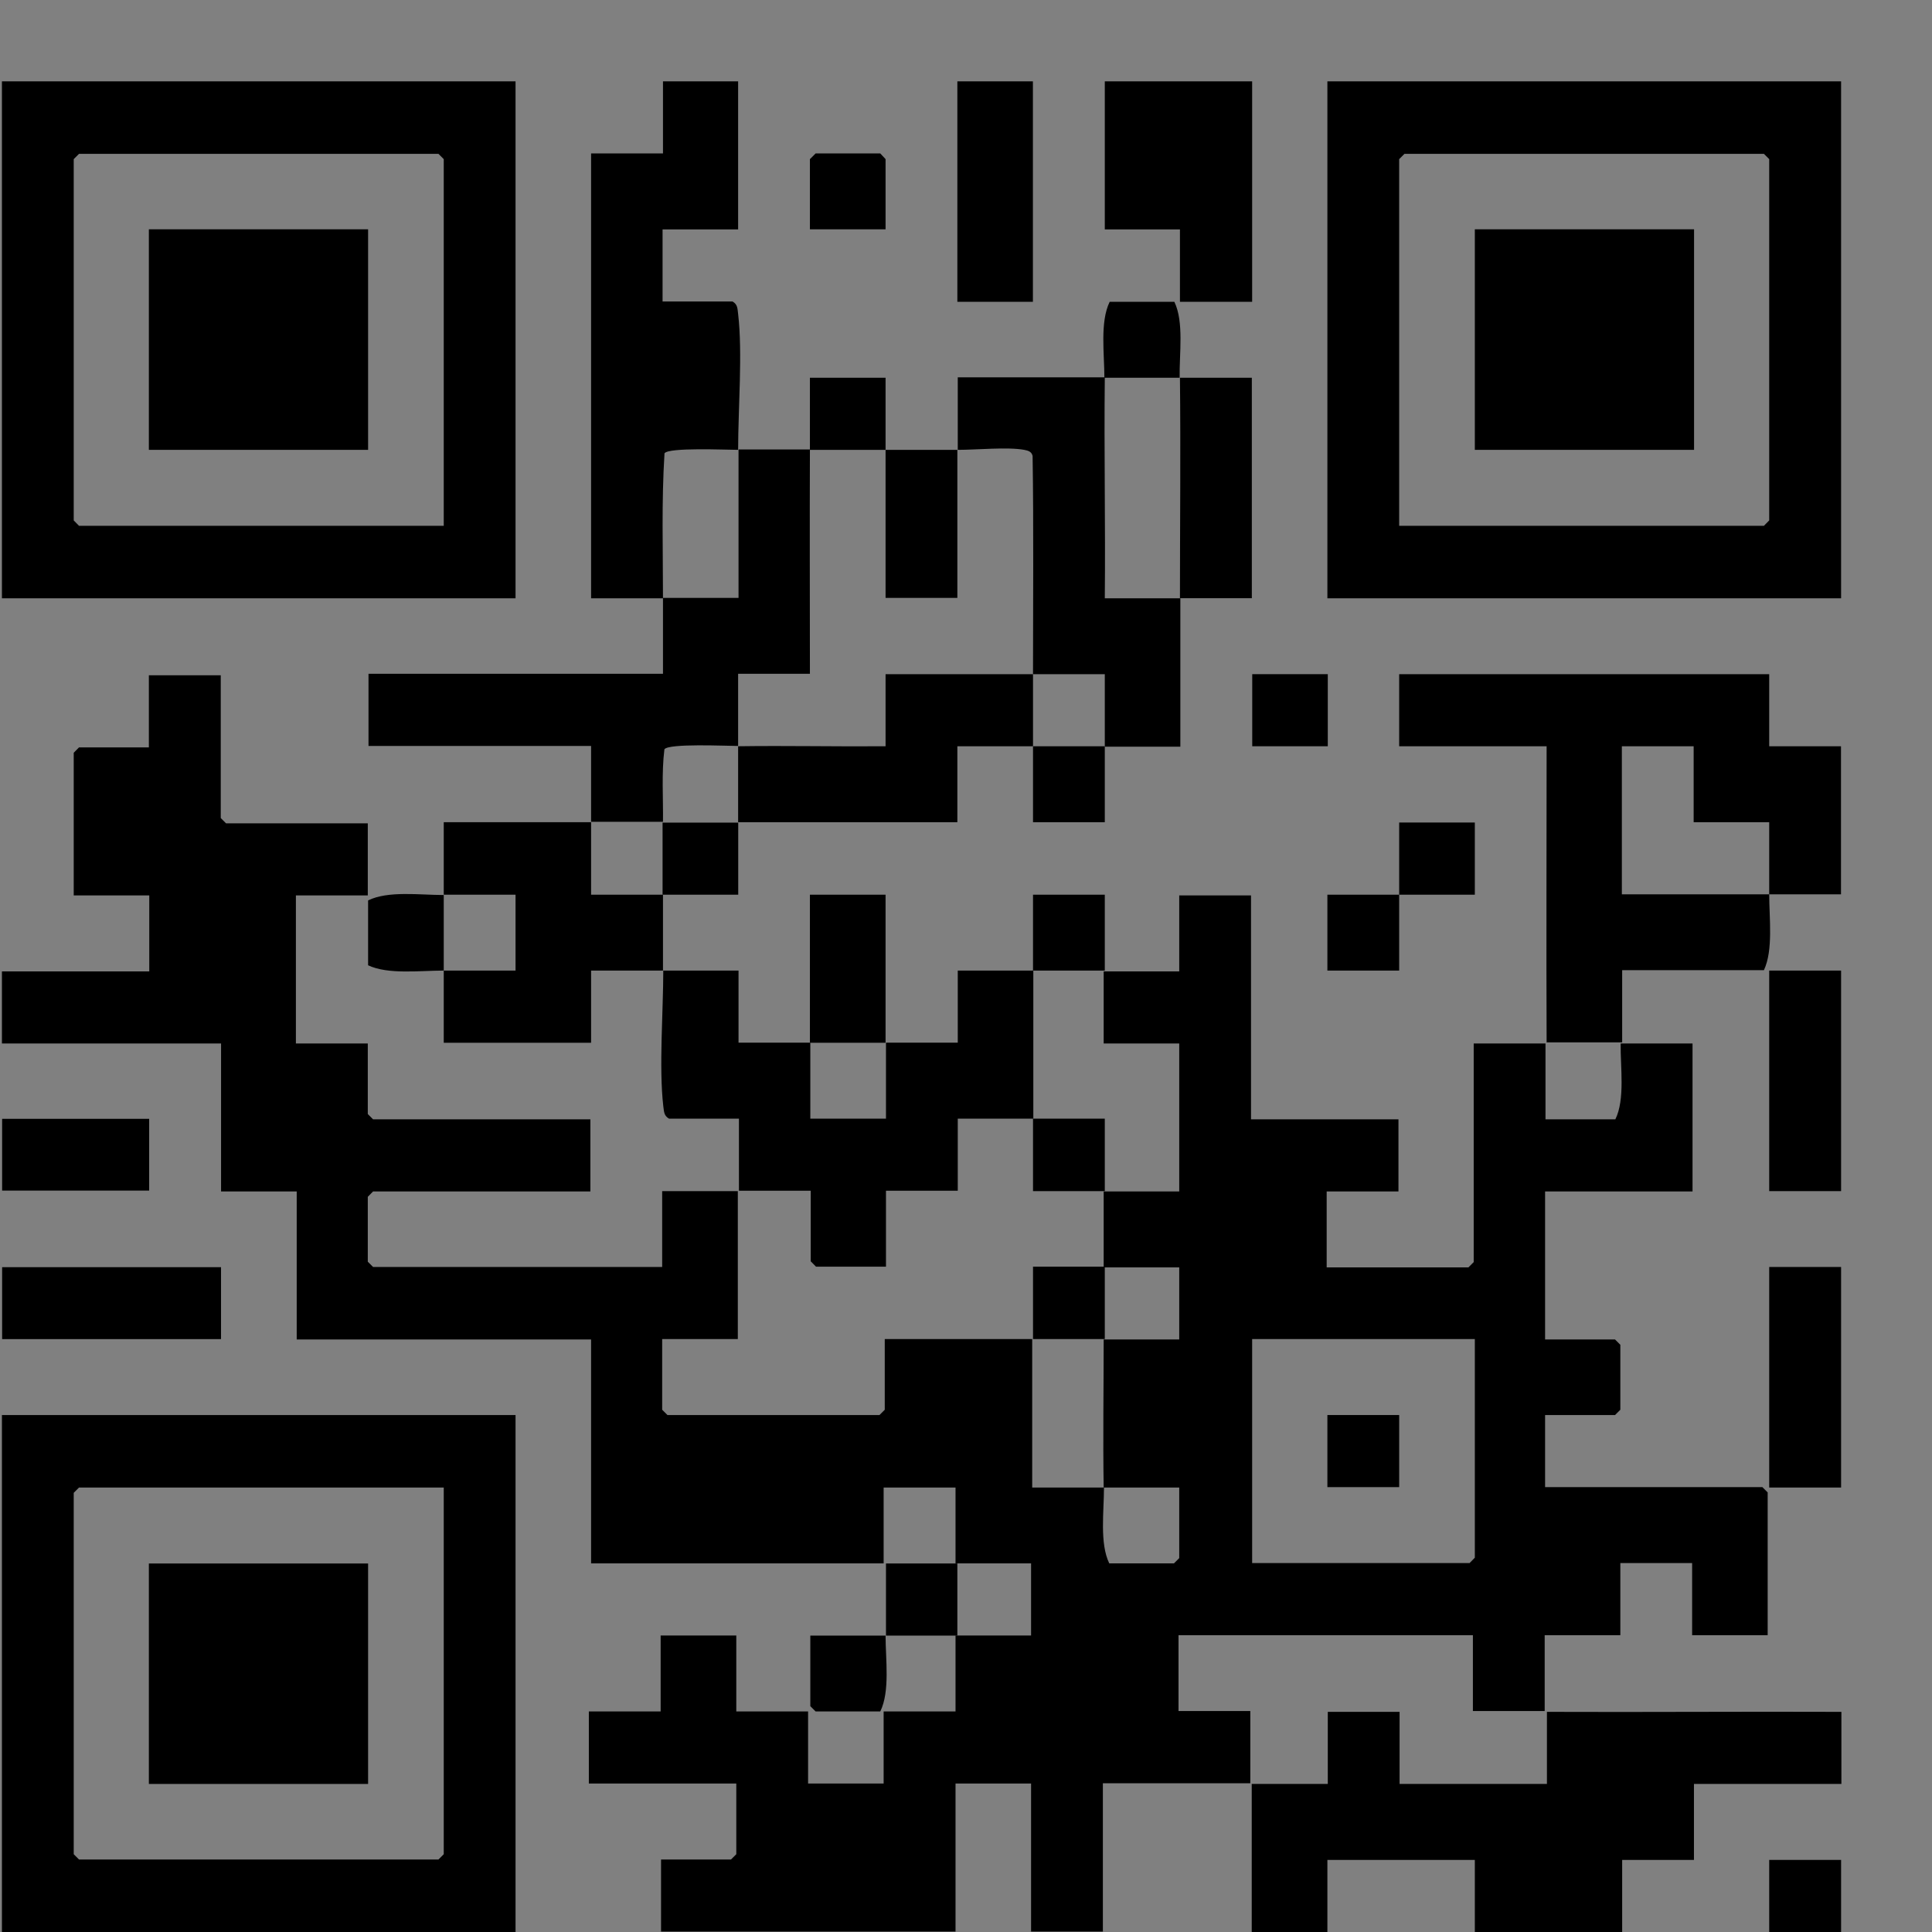
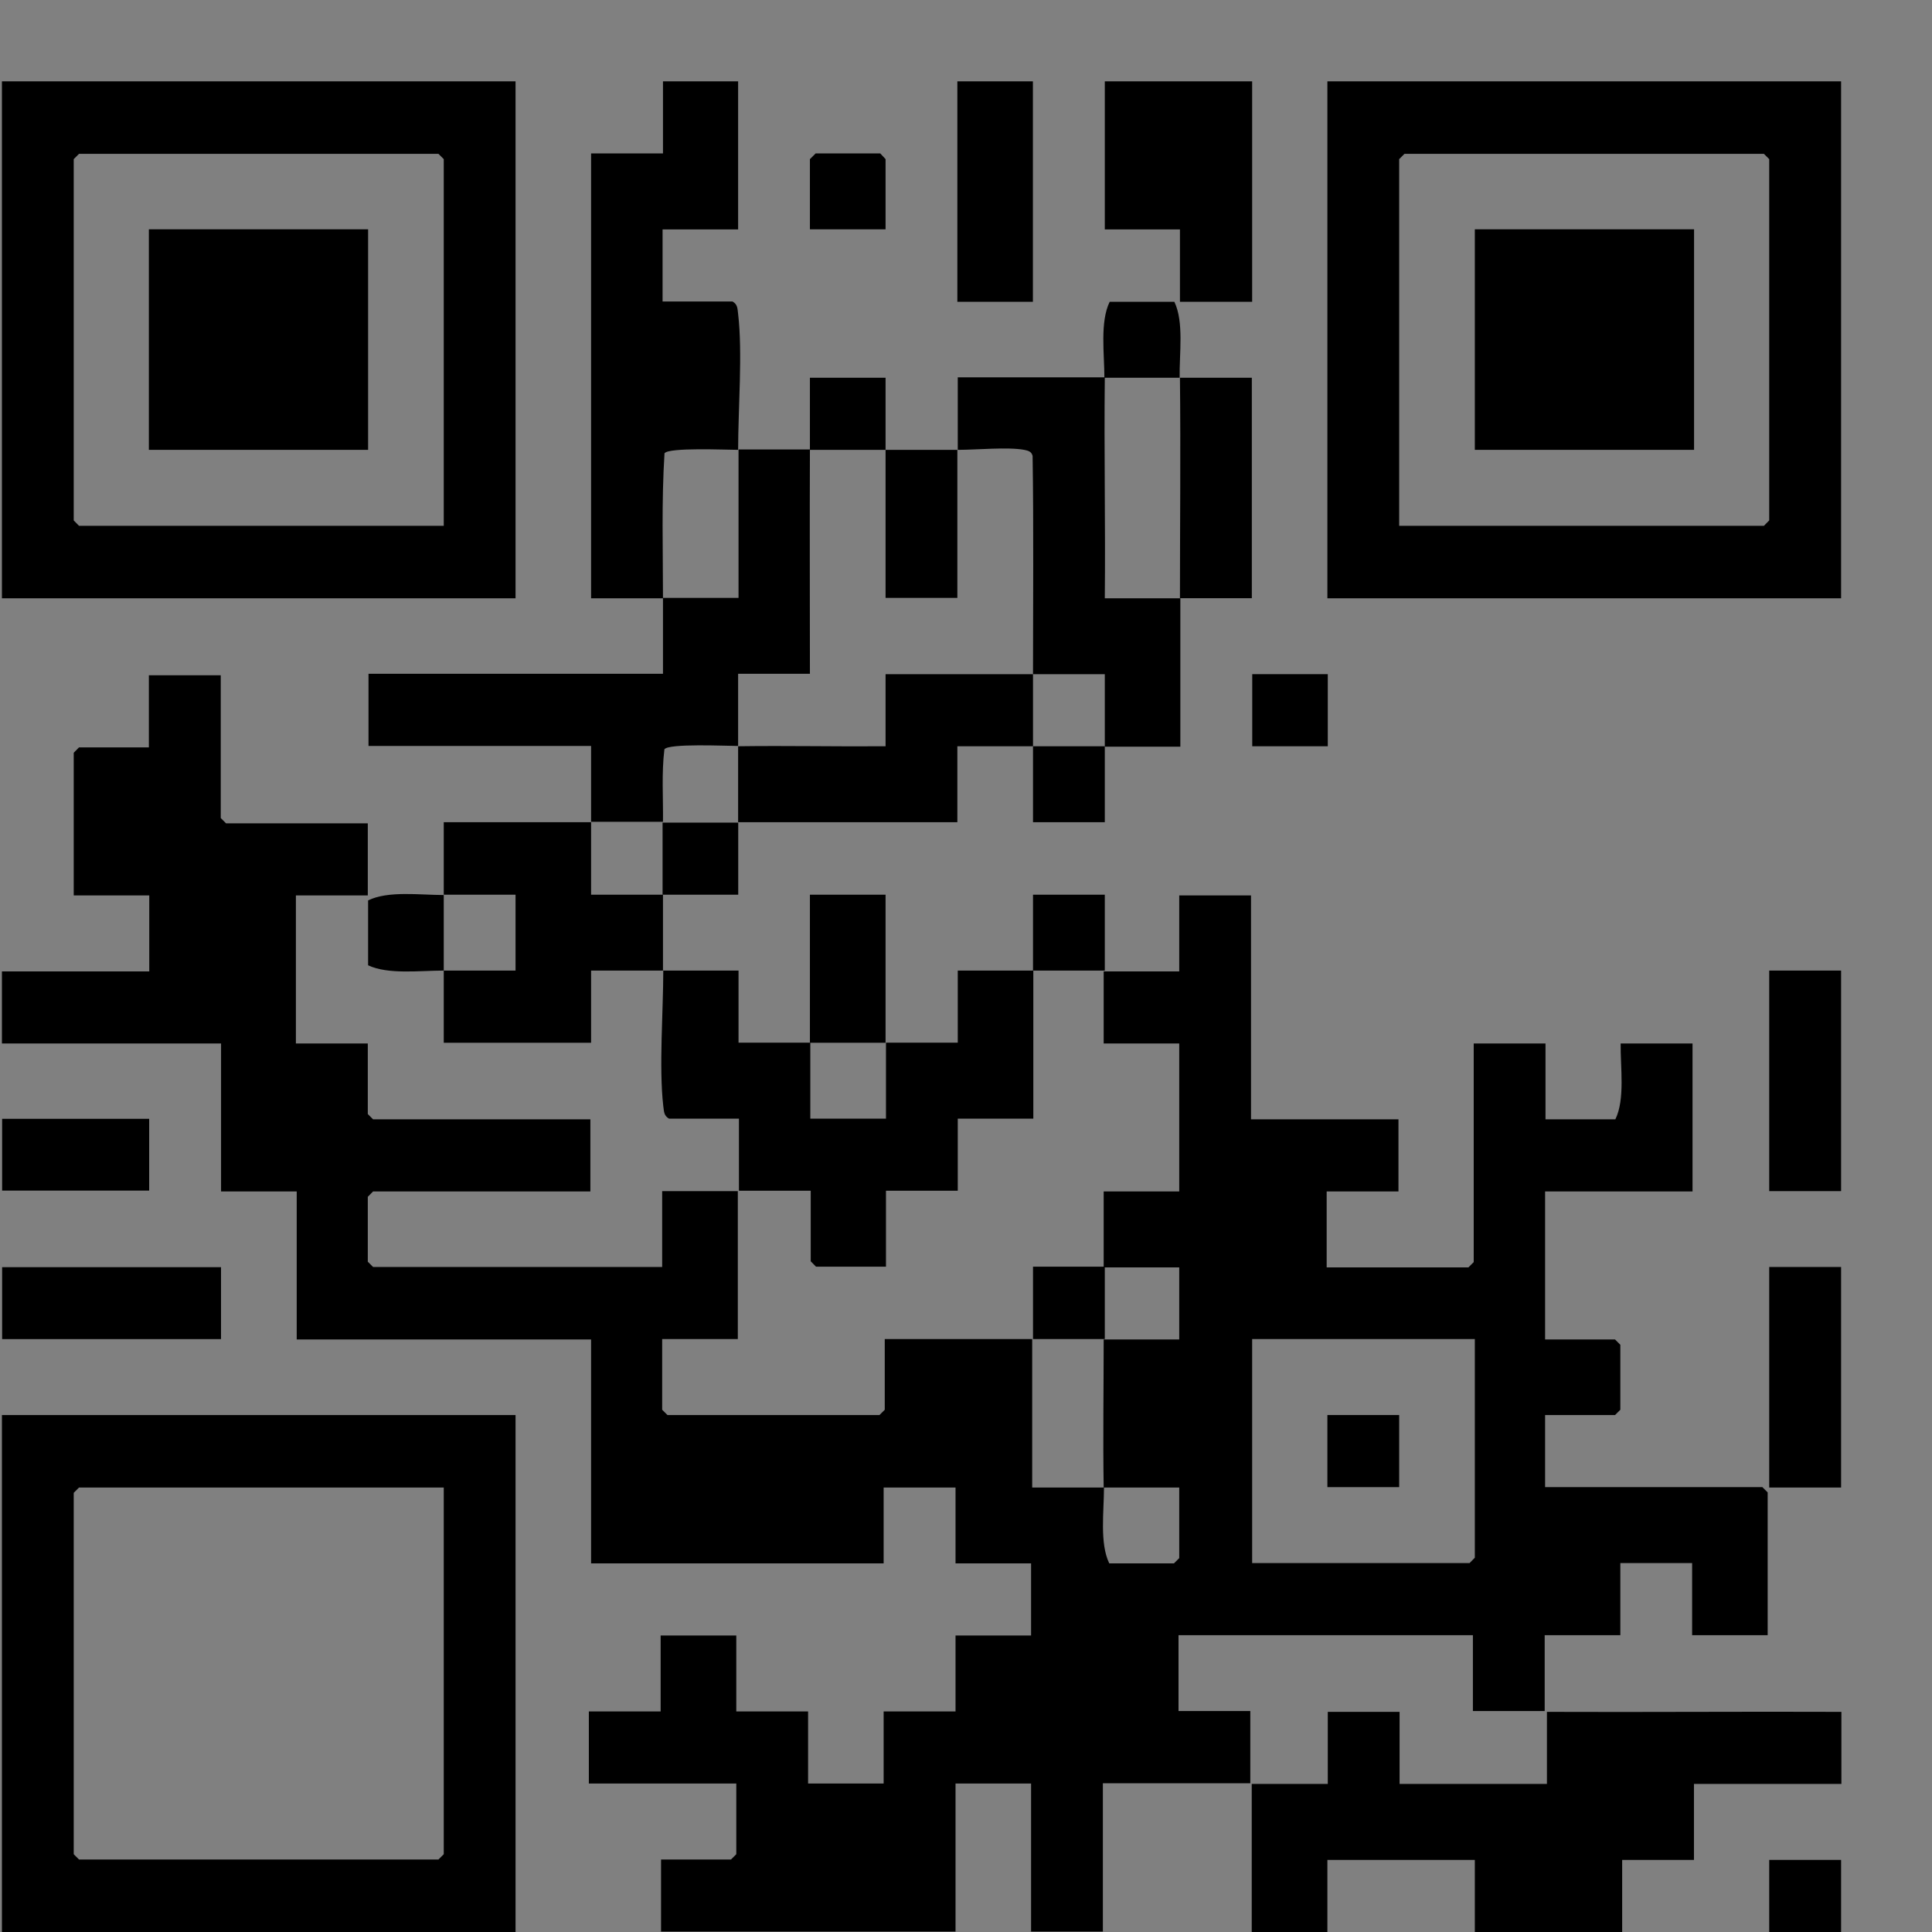
<svg xmlns="http://www.w3.org/2000/svg" width="19" height="19" viewBox="0 0 19 19" fill="none">
  <rect x="0" y="0" width="19" height="19" fill="#808080" stroke="none" />
  <g clip-path="url(#clip0_2512_1763)">
-     <path d="M15.21 10.254C15.206 9.284 15.21 8.31 15.21 7.339H13.76V6.63H17.399V7.339H18.105V8.795H17.399C17.399 8.56 17.399 8.321 17.399 8.086H16.656V7.339H15.95V8.795H17.399C17.399 9.03 17.44 9.343 17.347 9.541H15.953C15.953 9.776 15.953 10.015 15.953 10.251C15.708 10.251 15.459 10.251 15.21 10.251V10.254Z" fill="black" />
    <path d="M10.865 12.46C10.865 12.695 10.865 12.934 10.865 13.169C10.631 13.169 10.393 13.169 10.159 13.169C10.159 12.934 10.159 12.695 10.159 12.457C10.393 12.457 10.631 12.457 10.865 12.457V12.46Z" fill="black" />
    <path d="M7.259 0.8V2.256H6.516V2.965H7.204C7.256 2.995 7.252 3.036 7.259 3.088C7.304 3.469 7.259 4.021 7.259 4.424C7.14 4.424 6.575 4.398 6.535 4.458C6.505 4.932 6.52 5.41 6.52 5.884C6.286 5.884 6.048 5.884 5.813 5.884V1.509H6.52V0.8H7.263H7.259Z" fill="black" />
-     <path d="M10.159 11.001C10.393 11.001 10.631 11.001 10.865 11.001C10.865 11.236 10.865 11.475 10.865 11.714C10.631 11.714 10.393 11.714 10.159 11.714C10.159 11.479 10.159 11.24 10.159 11.001Z" fill="black" />
-     <path d="M9.415 15.376C9.415 15.611 9.415 15.85 9.415 16.085C9.181 16.085 8.943 16.085 8.709 16.085C8.709 16.32 8.754 16.633 8.657 16.831H8.021L7.969 16.779V16.085C8.215 16.085 8.464 16.085 8.713 16.085C8.713 15.85 8.713 15.611 8.713 15.376C8.947 15.376 9.185 15.376 9.419 15.376H9.415Z" fill="black" />
    <path d="M6.52 9.545C6.765 9.545 7.014 9.545 7.263 9.545V10.254C7.497 10.254 7.735 10.254 7.969 10.254C7.969 10.505 7.969 10.751 7.969 11.001H8.713C8.713 10.751 8.713 10.505 8.713 10.254C8.947 10.254 9.185 10.254 9.419 10.254V9.545C9.664 9.545 9.913 9.545 10.162 9.545C10.162 10.03 10.162 10.519 10.162 11.001C9.917 11.001 9.668 11.001 9.419 11.001V11.71H8.713V12.457H8.025L7.973 12.404V11.71C7.739 11.71 7.501 11.71 7.267 11.71C7.267 11.475 7.267 11.236 7.267 11.001H6.579C6.527 10.971 6.531 10.93 6.523 10.878C6.479 10.497 6.523 9.945 6.523 9.541L6.52 9.545Z" fill="black" />
    <path d="M10.159 9.545C10.159 9.295 10.159 9.049 10.159 8.799H10.865C10.865 9.049 10.865 9.295 10.865 9.545C10.631 9.545 10.393 9.545 10.159 9.545Z" fill="black" />
    <path d="M7.965 10.255C7.965 9.769 7.965 9.284 7.965 8.799H8.709C8.709 9.284 8.709 9.769 8.709 10.255C8.463 10.255 8.214 10.255 7.965 10.255Z" fill="black" />
    <path d="M4.364 8.799C4.364 9.049 4.364 9.295 4.364 9.545C4.129 9.545 3.817 9.586 3.62 9.493V8.855C3.817 8.758 4.129 8.802 4.364 8.802V8.799Z" fill="black" />
    <path d="M7.26 8.086C7.26 8.321 7.26 8.56 7.26 8.799C7.014 8.799 6.765 8.799 6.516 8.799C6.516 8.564 6.516 8.325 6.516 8.09C6.761 8.09 7.01 8.09 7.26 8.09V8.086Z" fill="black" />
    <path d="M5.813 8.086C5.813 8.321 5.813 8.56 5.813 8.799C6.048 8.799 6.285 8.799 6.52 8.799C6.52 9.049 6.52 9.295 6.52 9.545C6.285 9.545 6.048 9.545 5.813 9.545V10.255H4.364C4.364 10.019 4.364 9.781 4.364 9.545C4.598 9.545 4.836 9.545 5.07 9.545V8.799C4.836 8.799 4.598 8.799 4.364 8.799C4.364 8.564 4.364 8.325 4.364 8.086C4.847 8.086 5.33 8.086 5.813 8.086Z" fill="black" />
    <path d="M12.314 17.544C12.56 17.544 12.809 17.544 13.058 17.544V16.835H13.764V17.544H15.213C15.213 17.309 15.213 17.07 15.213 16.835C16.18 16.839 17.146 16.831 18.109 16.835V17.544H16.659V18.291H15.953V19H14.504V18.291H13.054V19H12.31C12.31 18.515 12.31 18.029 12.31 17.544H12.314Z" fill="black" />
    <path d="M11.604 3.715C11.359 3.715 11.11 3.715 10.861 3.715C10.861 3.48 10.816 3.166 10.913 2.968H11.549C11.645 3.166 11.597 3.48 11.601 3.715H11.604Z" fill="black" />
    <path d="M7.965 4.424C7.965 4.189 7.965 3.95 7.965 3.715H8.709C8.709 3.95 8.709 4.189 8.709 4.424C8.463 4.424 8.214 4.424 7.965 4.424Z" fill="black" />
    <path d="M10.865 3.715C10.857 4.436 10.872 5.163 10.865 5.884C11.11 5.884 11.359 5.884 11.608 5.884C11.608 6.369 11.608 6.858 11.608 7.343C11.363 7.343 11.114 7.343 10.865 7.343C10.865 7.108 10.865 6.869 10.865 6.63C10.631 6.63 10.393 6.63 10.159 6.63C10.159 5.917 10.166 5.201 10.155 4.484C10.144 4.439 10.11 4.432 10.073 4.424C9.91 4.394 9.605 4.424 9.419 4.424C9.419 4.189 9.419 3.95 9.419 3.711C9.902 3.711 10.385 3.711 10.869 3.711L10.865 3.715Z" fill="black" />
    <path d="M10.865 7.339C10.865 7.589 10.865 7.836 10.865 8.086H10.159C10.159 7.836 10.159 7.589 10.159 7.339C10.393 7.339 10.631 7.339 10.865 7.339Z" fill="black" />
    <path d="M11.604 3.715C11.839 3.715 12.077 3.715 12.311 3.715V5.883C12.077 5.883 11.839 5.883 11.604 5.883C11.604 5.163 11.612 4.435 11.604 3.715Z" fill="black" />
    <path d="M10.159 6.63C10.159 6.865 10.159 7.104 10.159 7.339C9.913 7.339 9.664 7.339 9.415 7.339V8.086C8.698 8.086 7.977 8.086 7.259 8.086C7.259 7.835 7.259 7.589 7.259 7.339C7.742 7.332 8.226 7.343 8.709 7.339V6.63C9.192 6.63 9.675 6.63 10.159 6.63Z" fill="black" />
    <path d="M7.965 4.424C7.962 5.159 7.965 5.895 7.965 6.626H7.259C7.259 6.862 7.259 7.1 7.259 7.336C7.14 7.336 6.575 7.309 6.534 7.369C6.505 7.604 6.523 7.847 6.52 8.082C6.285 8.082 6.048 8.082 5.813 8.082C5.813 7.832 5.813 7.586 5.813 7.336H3.624V6.626H6.52C6.52 6.376 6.52 6.13 6.52 5.88C6.765 5.88 7.014 5.88 7.263 5.88C7.263 5.395 7.263 4.909 7.263 4.42C7.497 4.42 7.735 4.42 7.969 4.42L7.965 4.424Z" fill="black" />
    <path d="M8.709 15.375C7.742 15.375 6.776 15.375 5.813 15.375V13.173H2.918V11.717H2.174V10.262H0.019V9.553H1.468V8.806H0.725V7.403L0.777 7.35H1.464V6.641H2.171V8.045L2.223 8.097H3.617V8.806H2.91V10.262H3.617V10.956L3.669 11.008H5.806V11.717H3.669L3.617 11.77V12.408L3.669 12.46H6.512V11.714C6.757 11.714 7.007 11.714 7.256 11.714C7.256 12.199 7.256 12.684 7.256 13.169H6.512V13.864L6.564 13.916H8.649L8.701 13.864V13.169C9.185 13.169 9.668 13.169 10.151 13.169C10.151 13.655 10.151 14.144 10.151 14.629C10.385 14.629 10.623 14.629 10.857 14.629C10.857 14.864 10.813 15.178 10.909 15.375H11.545L11.597 15.323V14.629C11.352 14.629 11.103 14.629 10.854 14.629C10.846 14.144 10.854 13.655 10.854 13.173C11.099 13.173 11.348 13.173 11.597 13.173V12.464C11.352 12.464 11.103 12.464 10.854 12.464C10.854 12.214 10.854 11.967 10.854 11.717C11.099 11.717 11.348 11.717 11.597 11.717V10.262H10.854C10.854 10.027 10.854 9.788 10.854 9.553C11.099 9.553 11.348 9.553 11.597 9.553V8.806H12.303V11.008H13.753V11.717H13.047V12.464H14.441L14.493 12.412V10.262C14.727 10.262 14.965 10.262 15.199 10.262C15.199 10.512 15.199 10.758 15.199 11.008H15.886C15.983 10.81 15.935 10.497 15.938 10.262C16.173 10.262 16.41 10.262 16.645 10.262V11.717H15.195V13.173H15.883L15.935 13.225V13.864L15.883 13.916H15.195V14.625H17.332L17.384 14.677V16.081H16.641V15.372H15.935V16.081H15.191C15.191 16.331 15.191 16.577 15.191 16.827C14.957 16.827 14.719 16.827 14.485 16.827V16.081H11.59V16.827H12.296C12.296 17.062 12.296 17.301 12.296 17.537C11.813 17.537 11.329 17.537 10.846 17.537V18.996H10.14V17.54H9.397V18.996H6.501V18.287H7.189L7.241 18.235V17.54H5.791V16.831H6.497V16.084H7.241V16.831H7.947V17.54H8.69V16.831H9.397C9.397 16.581 9.397 16.335 9.397 16.084C9.642 16.084 9.891 16.084 10.14 16.084V15.375C9.895 15.375 9.646 15.375 9.397 15.375C9.397 15.125 9.397 14.879 9.397 14.629H8.69C8.69 14.879 8.69 15.125 8.69 15.375H8.709ZM14.504 13.169H12.314V15.372H14.452L14.504 15.319V13.169Z" fill="black" />
    <path d="M9.415 4.424C9.415 4.91 9.415 5.395 9.415 5.88H8.709C8.709 5.395 8.709 4.91 8.709 4.424C8.943 4.424 9.181 4.424 9.415 4.424Z" fill="black" />
    <path d="M1.464 11.001H0.019V11.71H1.468V11.001H1.464ZM2.174 12.46H0.019V13.17H2.174V12.46Z" fill="white" />
    <path d="M13.054 0.8H18.106V5.884H13.054V0.8ZM13.76 5.171H17.347L17.399 5.118V1.565L17.347 1.513H13.812L13.76 1.565V5.174V5.171Z" fill="black" />
    <path d="M0.019 19V13.916H5.07V19H0.019ZM4.364 14.629H0.777L0.725 14.681V18.235L0.777 18.287H4.312L4.364 18.235V14.625V14.629Z" fill="black" />
    <path d="M5.07 0.8V5.884H0.019V0.8H5.07ZM4.364 5.171V1.565L4.312 1.513H0.777L0.725 1.565V5.118L0.777 5.171H4.364Z" fill="black" />
    <path d="M12.314 0.8V2.968H11.604V2.256H10.865V0.8H12.314Z" fill="black" />
    <path d="M10.158 0.8H9.415V2.968H10.158V0.8Z" fill="black" />
    <path d="M18.106 9.545H17.399V11.714H18.106V9.545Z" fill="black" />
    <path d="M18.106 12.46H17.399V14.629H18.106V12.46Z" fill="black" />
    <path d="M18.106 18.291H17.399V19.003H18.106V18.291Z" fill="black" />
    <path d="M2.174 12.46H0.019V13.17H2.174V12.46Z" fill="black" />
    <path d="M1.468 11.001H0.019V11.71H1.468V11.001Z" fill="black" />
    <path d="M8.709 2.255H7.965V1.565L8.021 1.509H8.657L8.709 1.565V2.255Z" fill="black" />
-     <path d="M13.76 8.799C13.76 8.563 13.76 8.325 13.76 8.089H14.504V8.799C14.258 8.799 14.009 8.799 13.76 8.799C13.76 9.049 13.76 9.295 13.76 9.545H13.054V8.799C13.288 8.799 13.526 8.799 13.76 8.799Z" fill="black" />
    <path d="M13.058 6.63H12.315V7.339H13.058V6.63Z" fill="black" />
    <path d="M13.76 13.916H13.054V14.625H13.76V13.916Z" fill="black" />
    <path d="M16.66 2.255H14.504V4.424H16.66V2.255Z" fill="black" />
-     <path d="M3.62 15.376H1.464V17.544H3.62V15.376Z" fill="black" />
    <path d="M3.62 2.255H1.464V4.424H3.62V2.255Z" fill="black" />
  </g>
  <defs>
    <clipPath id="clip0_2512_1763">
      <rect width="18.124" height="18.2" fill="white" transform="translate(0 0.8)" />
    </clipPath>
  </defs>
</svg>